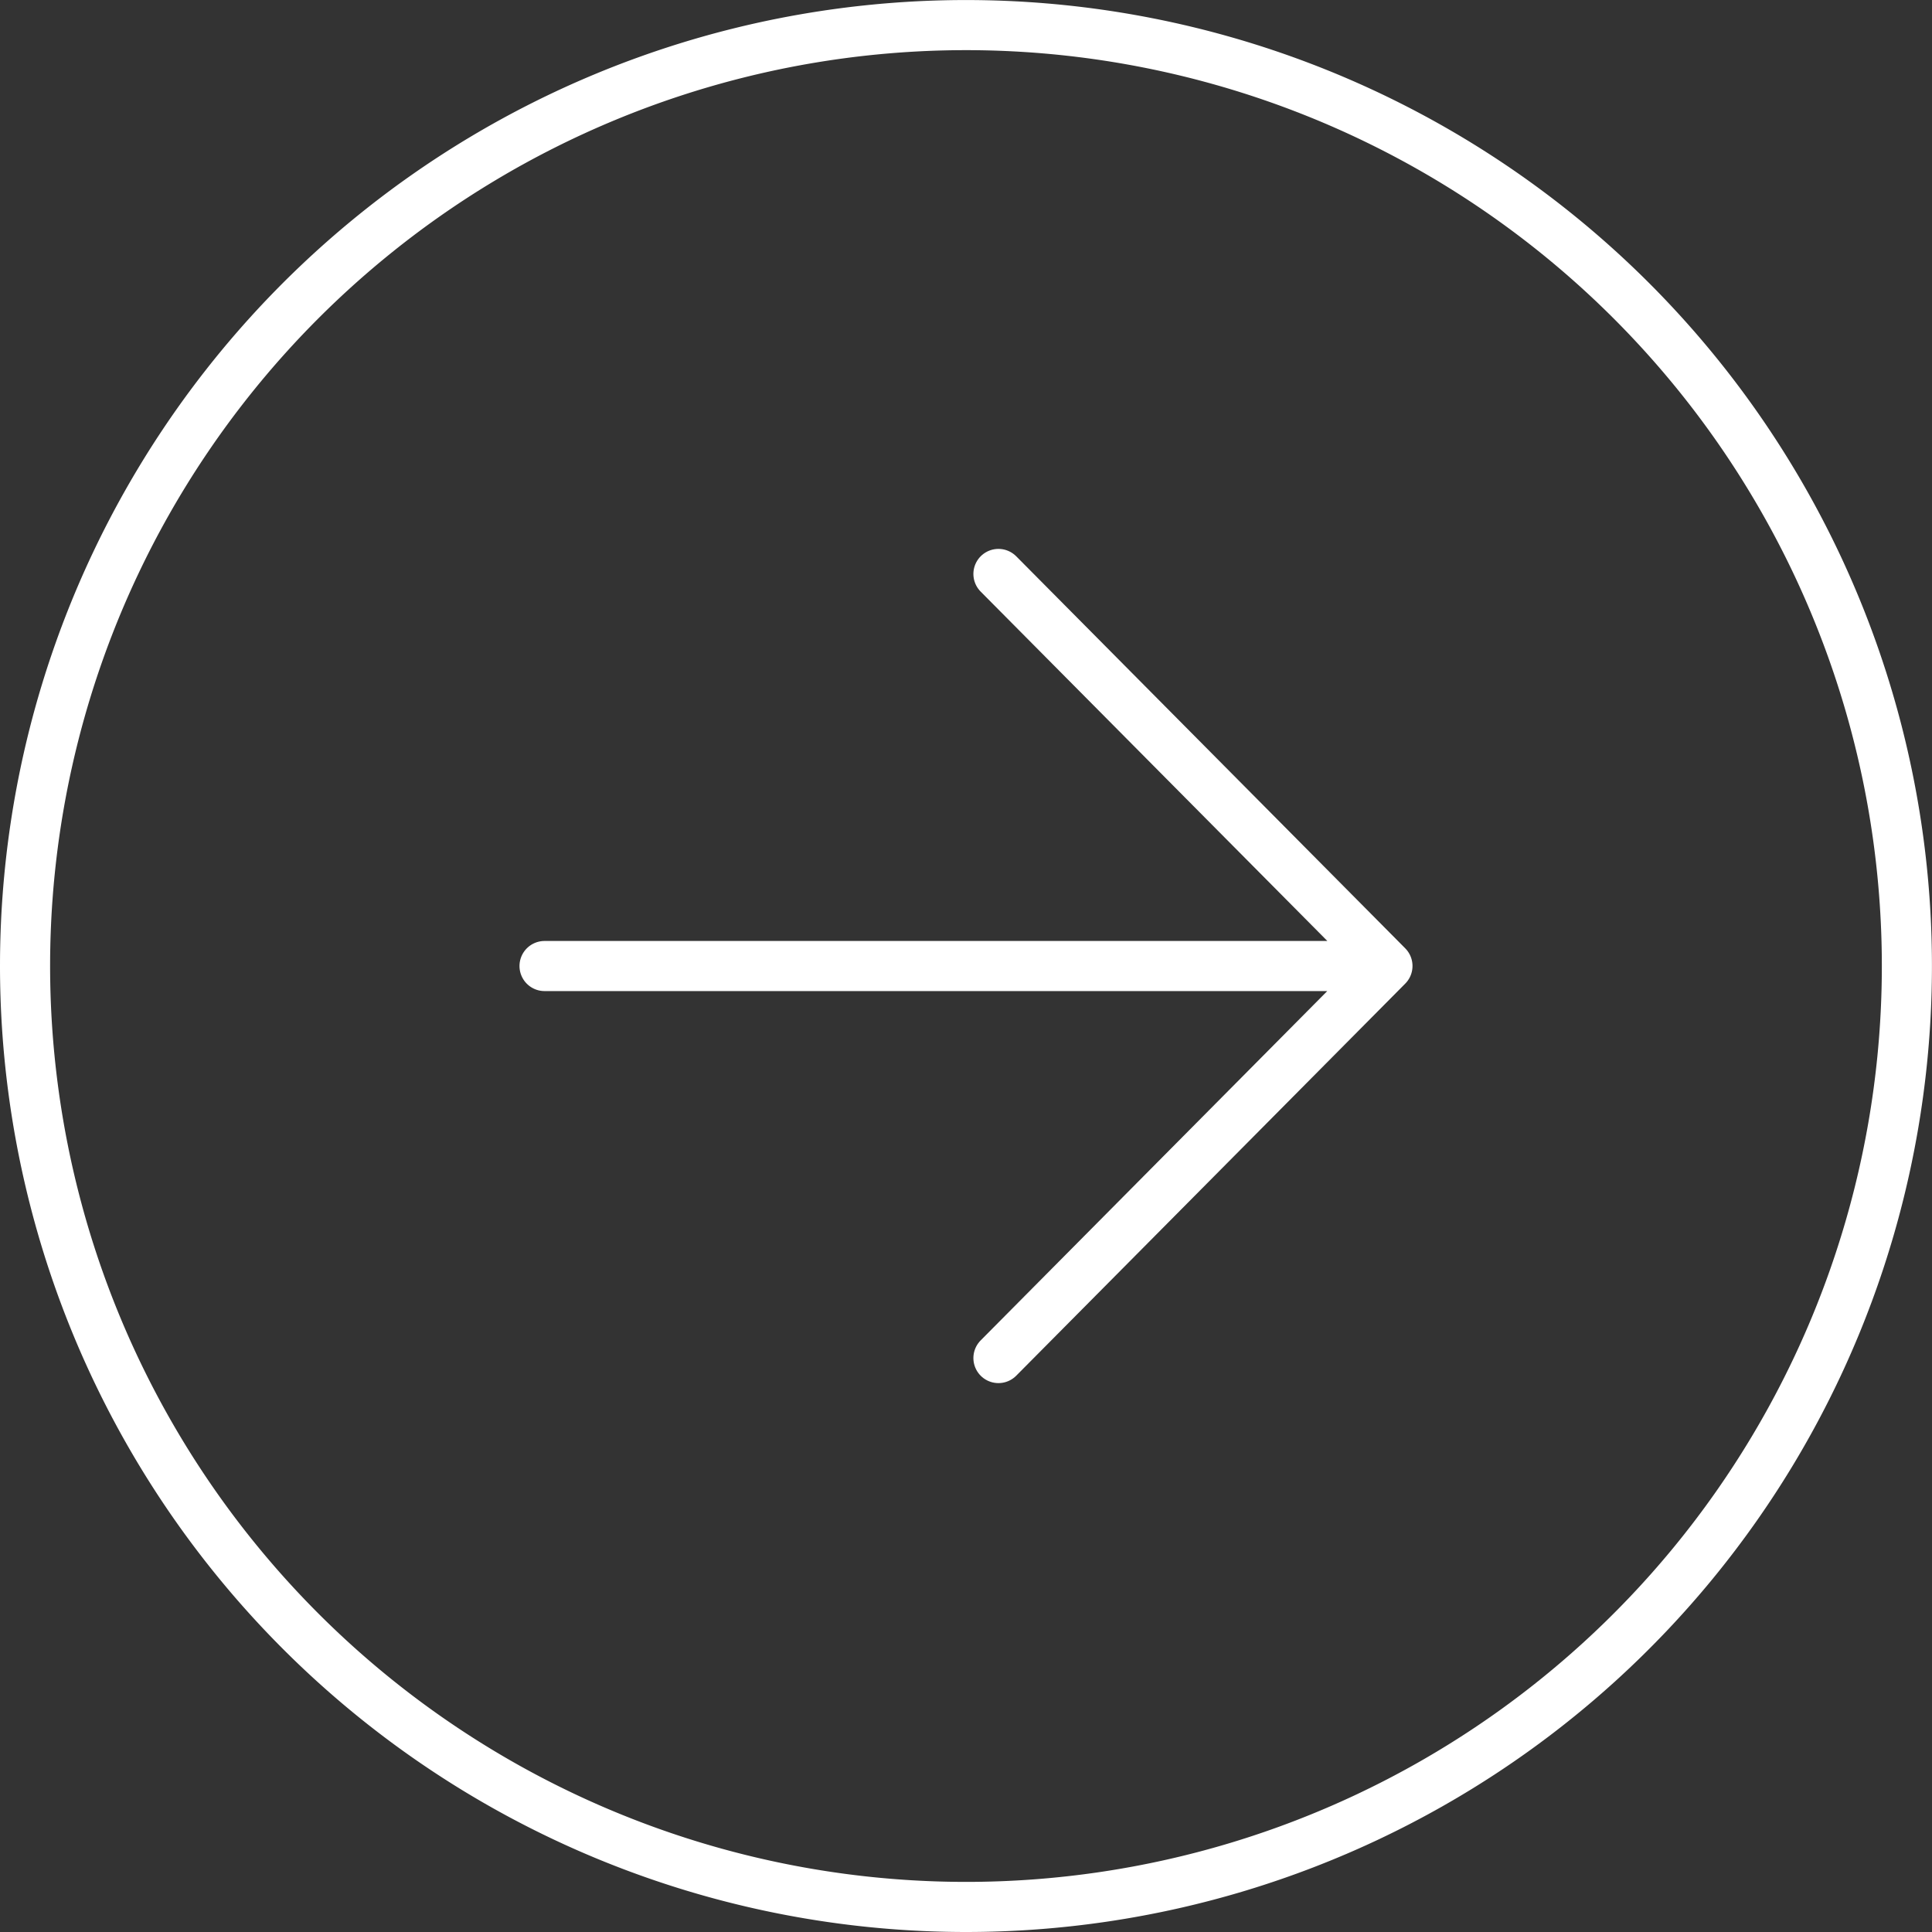
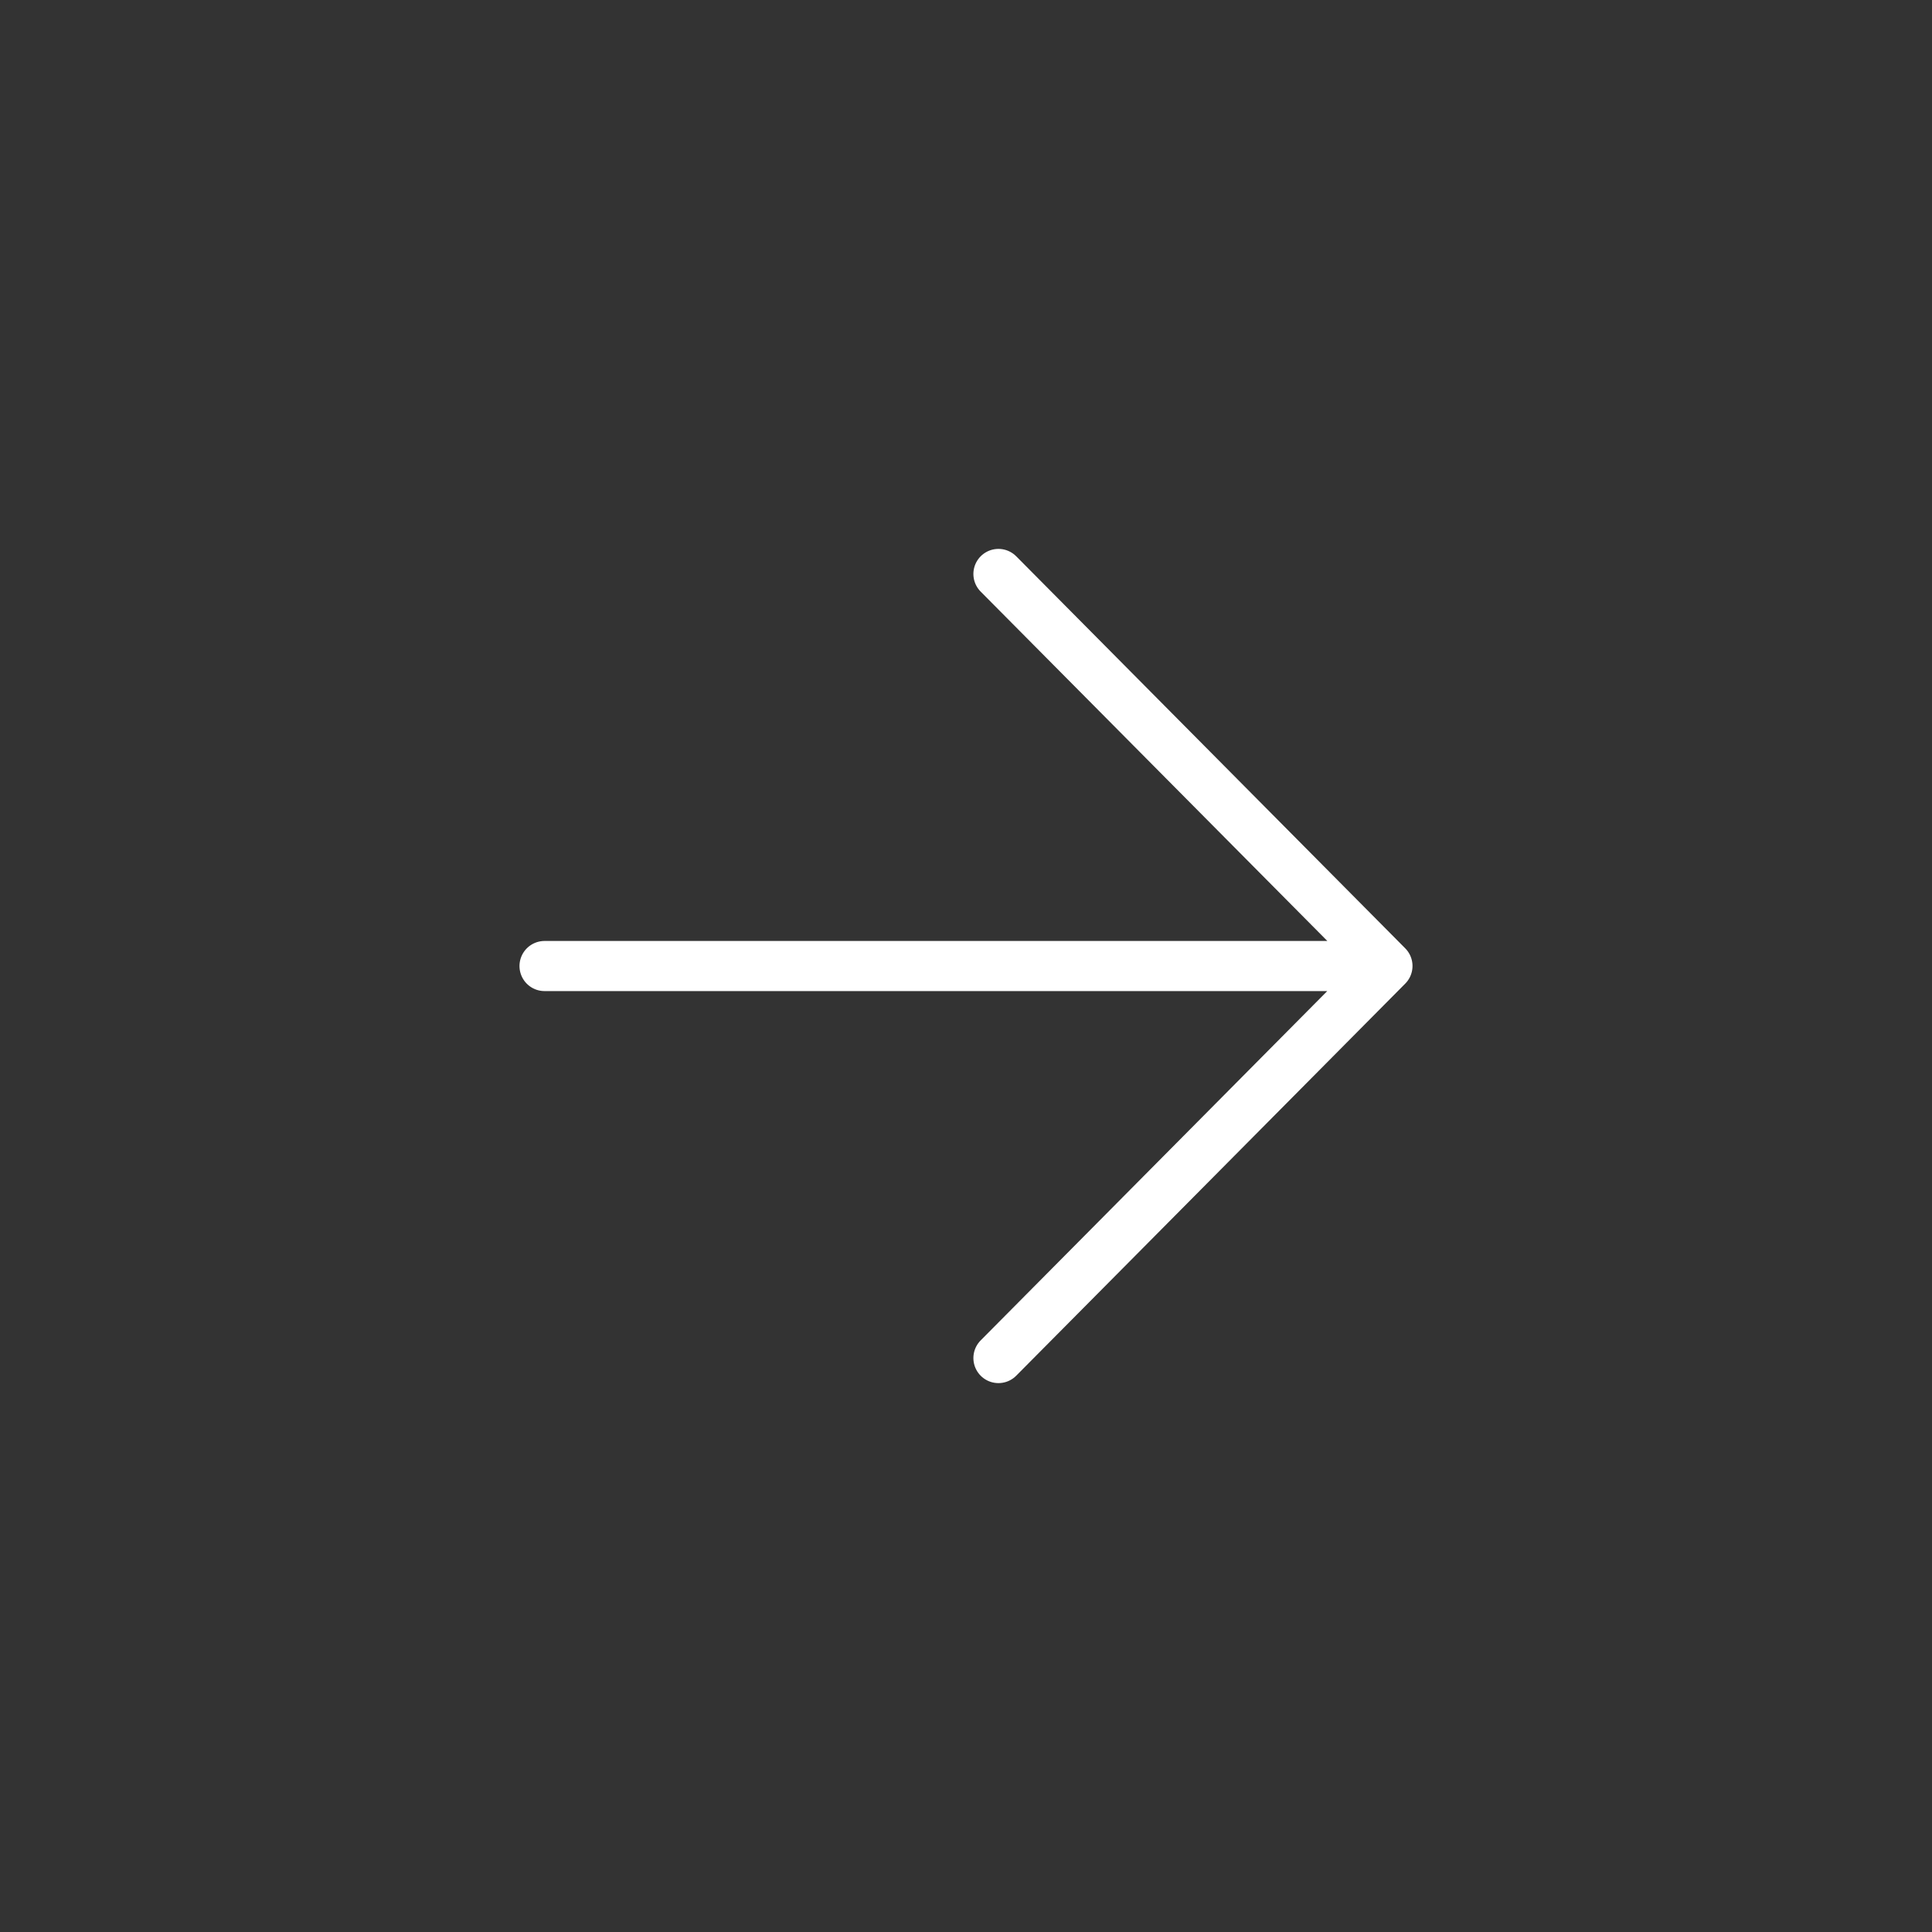
<svg xmlns="http://www.w3.org/2000/svg" width="38.559" height="38.559" viewBox="0 0 38.559 38.559">
  <rect x="0" y="0" width="38.559" height="38.559" fill="#333333" stroke="none" />
  <g id="arrow-forward-circle-outline" transform="translate(-63.5 -63.5)">
    <path id="Path_67" data-name="Path 67" d="M179.059,191.649l7.764-7.825L179.059,176m6.685,7.825H170" transform="translate(-95.632 -101.045)" fill="none" stroke="#fff" stroke-linecap="round" stroke-linejoin="round" stroke-width="1" />
-     <path id="Path_68" data-name="Path 68" d="M82.779,101.559A18.779,18.779,0,1,0,64,82.779,18.784,18.784,0,0,0,82.779,101.559Z" fill="none" stroke="#fff" stroke-miterlimit="10" stroke-width="1" />
  </g>
</svg>